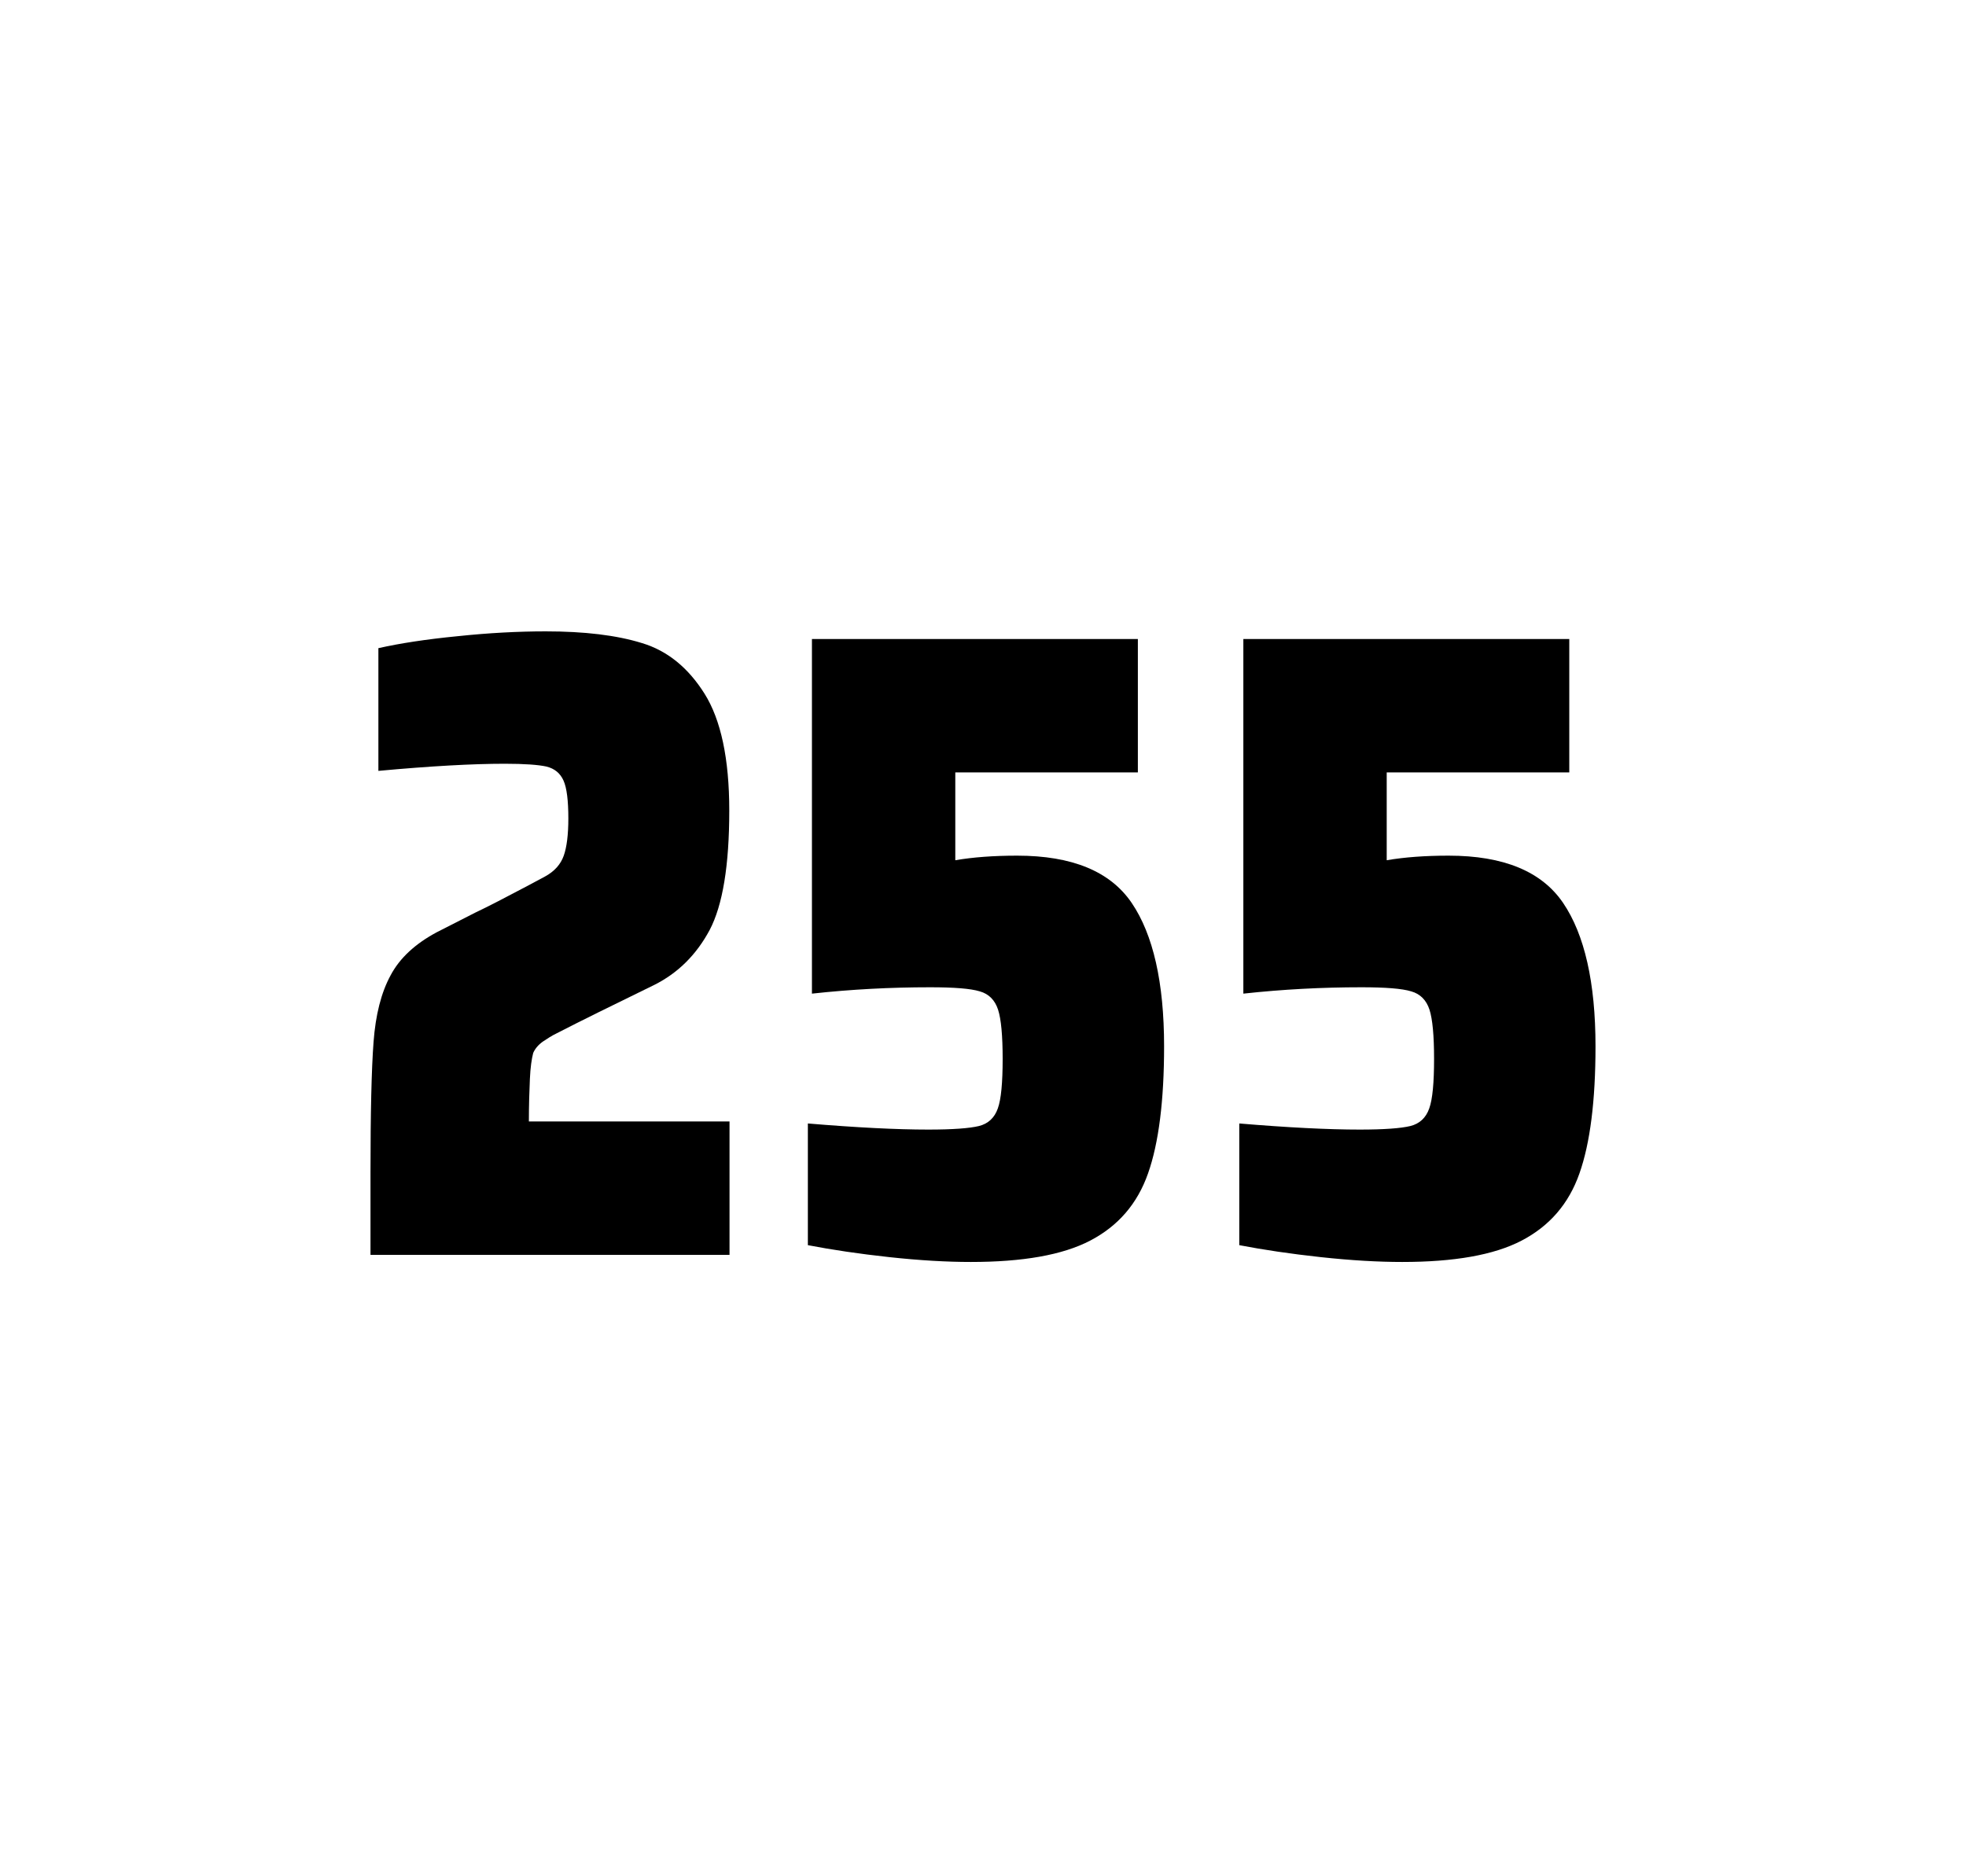
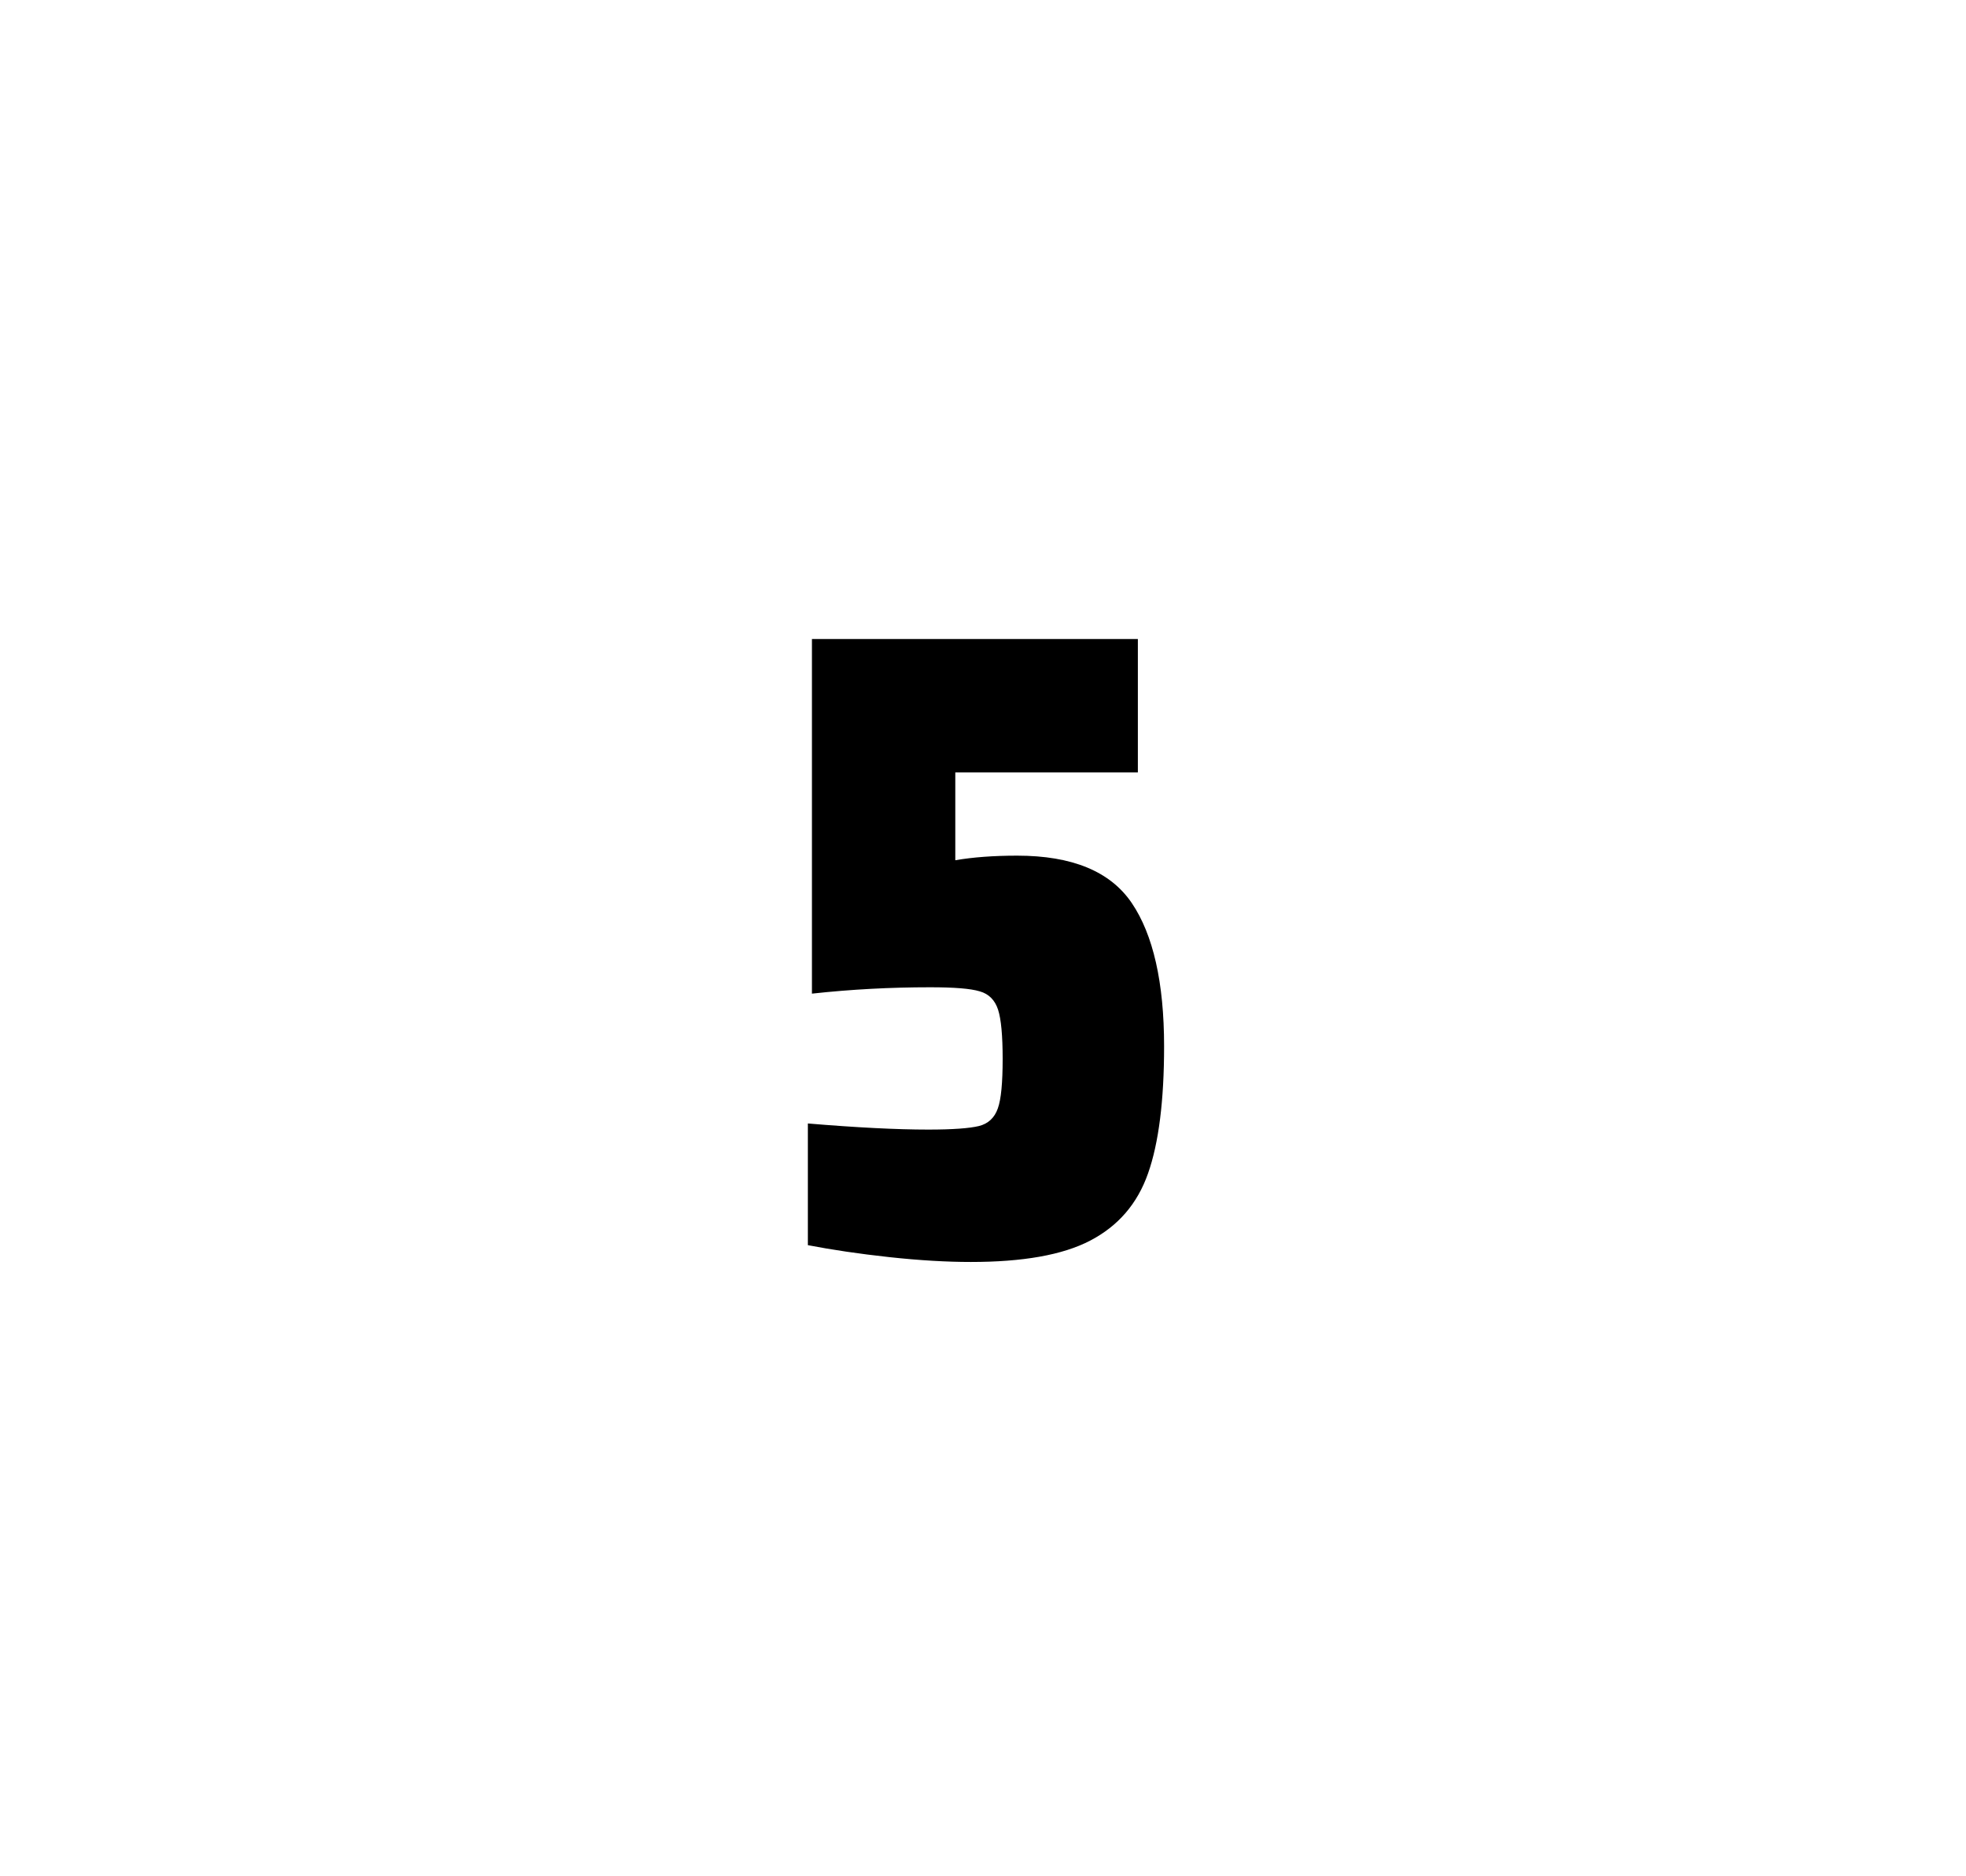
<svg xmlns="http://www.w3.org/2000/svg" version="1.1" id="wrapper" x="0px" y="0px" viewBox="0 0 772.1 737" style="enable-background:new 0 0 772.1 737;">
  <style type="text/css">
	.st0{fill:none;}
</style>
-   <path id="frame" class="st0" d="M 1.5 0 L 770.5 0 C 771.3 0 772 0.7 772 1.5 L 772 735.4 C 772 736.2 771.3 736.9 770.5 736.9 L 1.5 736.9 C 0.7 736.9 0 736.2 0 735.4 L 0 1.5 C 0 0.7 0.7 0 1.5 0 Z" />
+   <path id="frame" class="st0" d="M 1.5 0 L 770.5 0 C 771.3 0 772 0.7 772 1.5 L 772 735.4 C 772 736.2 771.3 736.9 770.5 736.9 L 1.5 736.9 C 0.7 736.9 0 736.2 0 735.4 C 0 0.7 0.7 0 1.5 0 Z" />
  <g id="numbers">
-     <path id="two" d="M 208.103 423.8 C 207.903 428.4 207.703 433.9 207.703 440.5 L 286.503 440.5 L 286.503 492.9 L 145.503 492.9 L 145.503 460.5 C 145.503 437.1 145.903 420 146.703 409.3 C 147.503 398.6 149.703 389.9 153.403 383.1 C 157.003 376.3 163.103 370.7 171.503 366.2 L 186.603 358.5 C 191.503 356.2 198.403 352.6 207.303 347.9 C 208.203 347.4 210.503 346.2 214.203 344.2 C 217.803 342.2 220.203 339.5 221.403 336.1 C 222.603 332.7 223.203 327.8 223.203 321.5 C 223.203 314.5 222.603 309.5 221.303 306.6 C 220.003 303.7 217.803 301.9 214.603 301.1 C 211.403 300.4 206.003 300 198.203 300 C 185.803 300 169.203 300.9 148.603 302.8 L 148.603 254.6 C 157.003 252.7 167.403 251.1 179.703 249.9 C 192.003 248.6 203.603 248 214.303 248 C 229.503 248 242.103 249.5 252.103 252.6 C 262.103 255.6 270.303 262.3 276.703 272.5 C 283.103 282.7 286.403 298 286.403 318.4 C 286.403 340 283.803 355.6 278.703 365.3 C 273.503 375 266.303 382.2 256.903 386.9 C 240.503 394.9 227.703 401.2 218.603 405.9 C 216.703 406.8 214.903 408 213.103 409.2 C 211.303 410.5 210.103 412 209.403 413.6 C 208.803 415.9 208.303 419.2 208.103 423.8 Z" />
    <path id="five" d="M 364.569 443.7 C 374.169 443.7 380.769 443.2 384.469 442.3 C 388.069 441.4 390.569 439.1 391.869 435.4 C 393.169 431.8 393.769 425.3 393.769 415.9 C 393.769 406.8 393.169 400.3 391.969 396.6 C 390.769 392.9 388.369 390.4 384.769 389.4 C 381.169 388.3 374.669 387.8 365.269 387.8 C 349.769 387.8 334.369 388.6 318.869 390.3 L 318.869 251 L 446.869 251 L 446.869 303.4 L 375.169 303.4 L 375.169 337.9 C 382.169 336.7 390.269 336.1 399.469 336.1 C 421.069 336.1 436.069 342.3 444.469 354.7 C 452.869 367.1 457.169 385.9 457.169 411 C 457.169 432.3 455.069 449 450.869 460.9 C 446.669 472.9 439.069 481.6 428.169 487.3 C 417.269 493 401.569 495.7 381.269 495.7 C 371.869 495.7 361.269 495.1 349.269 493.8 C 337.269 492.5 326.669 490.9 317.269 489.1 L 317.269 441.3 C 336.369 442.9 352.169 443.7 364.569 443.7 Z" />
-     <path id="five" d="M 533.997 443.7 C 543.597 443.7 550.197 443.2 553.897 442.3 C 557.497 441.4 559.997 439.1 561.297 435.4 C 562.597 431.8 563.197 425.3 563.197 415.9 C 563.197 406.8 562.597 400.3 561.397 396.6 C 560.197 392.9 557.797 390.4 554.197 389.4 C 550.597 388.3 544.097 387.8 534.697 387.8 C 519.197 387.8 503.797 388.6 488.297 390.3 L 488.297 251 L 616.297 251 L 616.297 303.4 L 544.597 303.4 L 544.597 337.9 C 551.597 336.7 559.697 336.1 568.897 336.1 C 590.497 336.1 605.497 342.3 613.897 354.7 C 622.297 367.1 626.597 385.9 626.597 411 C 626.597 432.3 624.497 449 620.297 460.9 C 616.097 472.9 608.497 481.6 597.597 487.3 C 586.697 493 570.997 495.7 550.697 495.7 C 541.297 495.7 530.697 495.1 518.697 493.8 C 506.697 492.5 496.097 490.9 486.697 489.1 L 486.697 441.3 C 505.797 442.9 521.597 443.7 533.997 443.7 Z" />
  </g>
</svg>